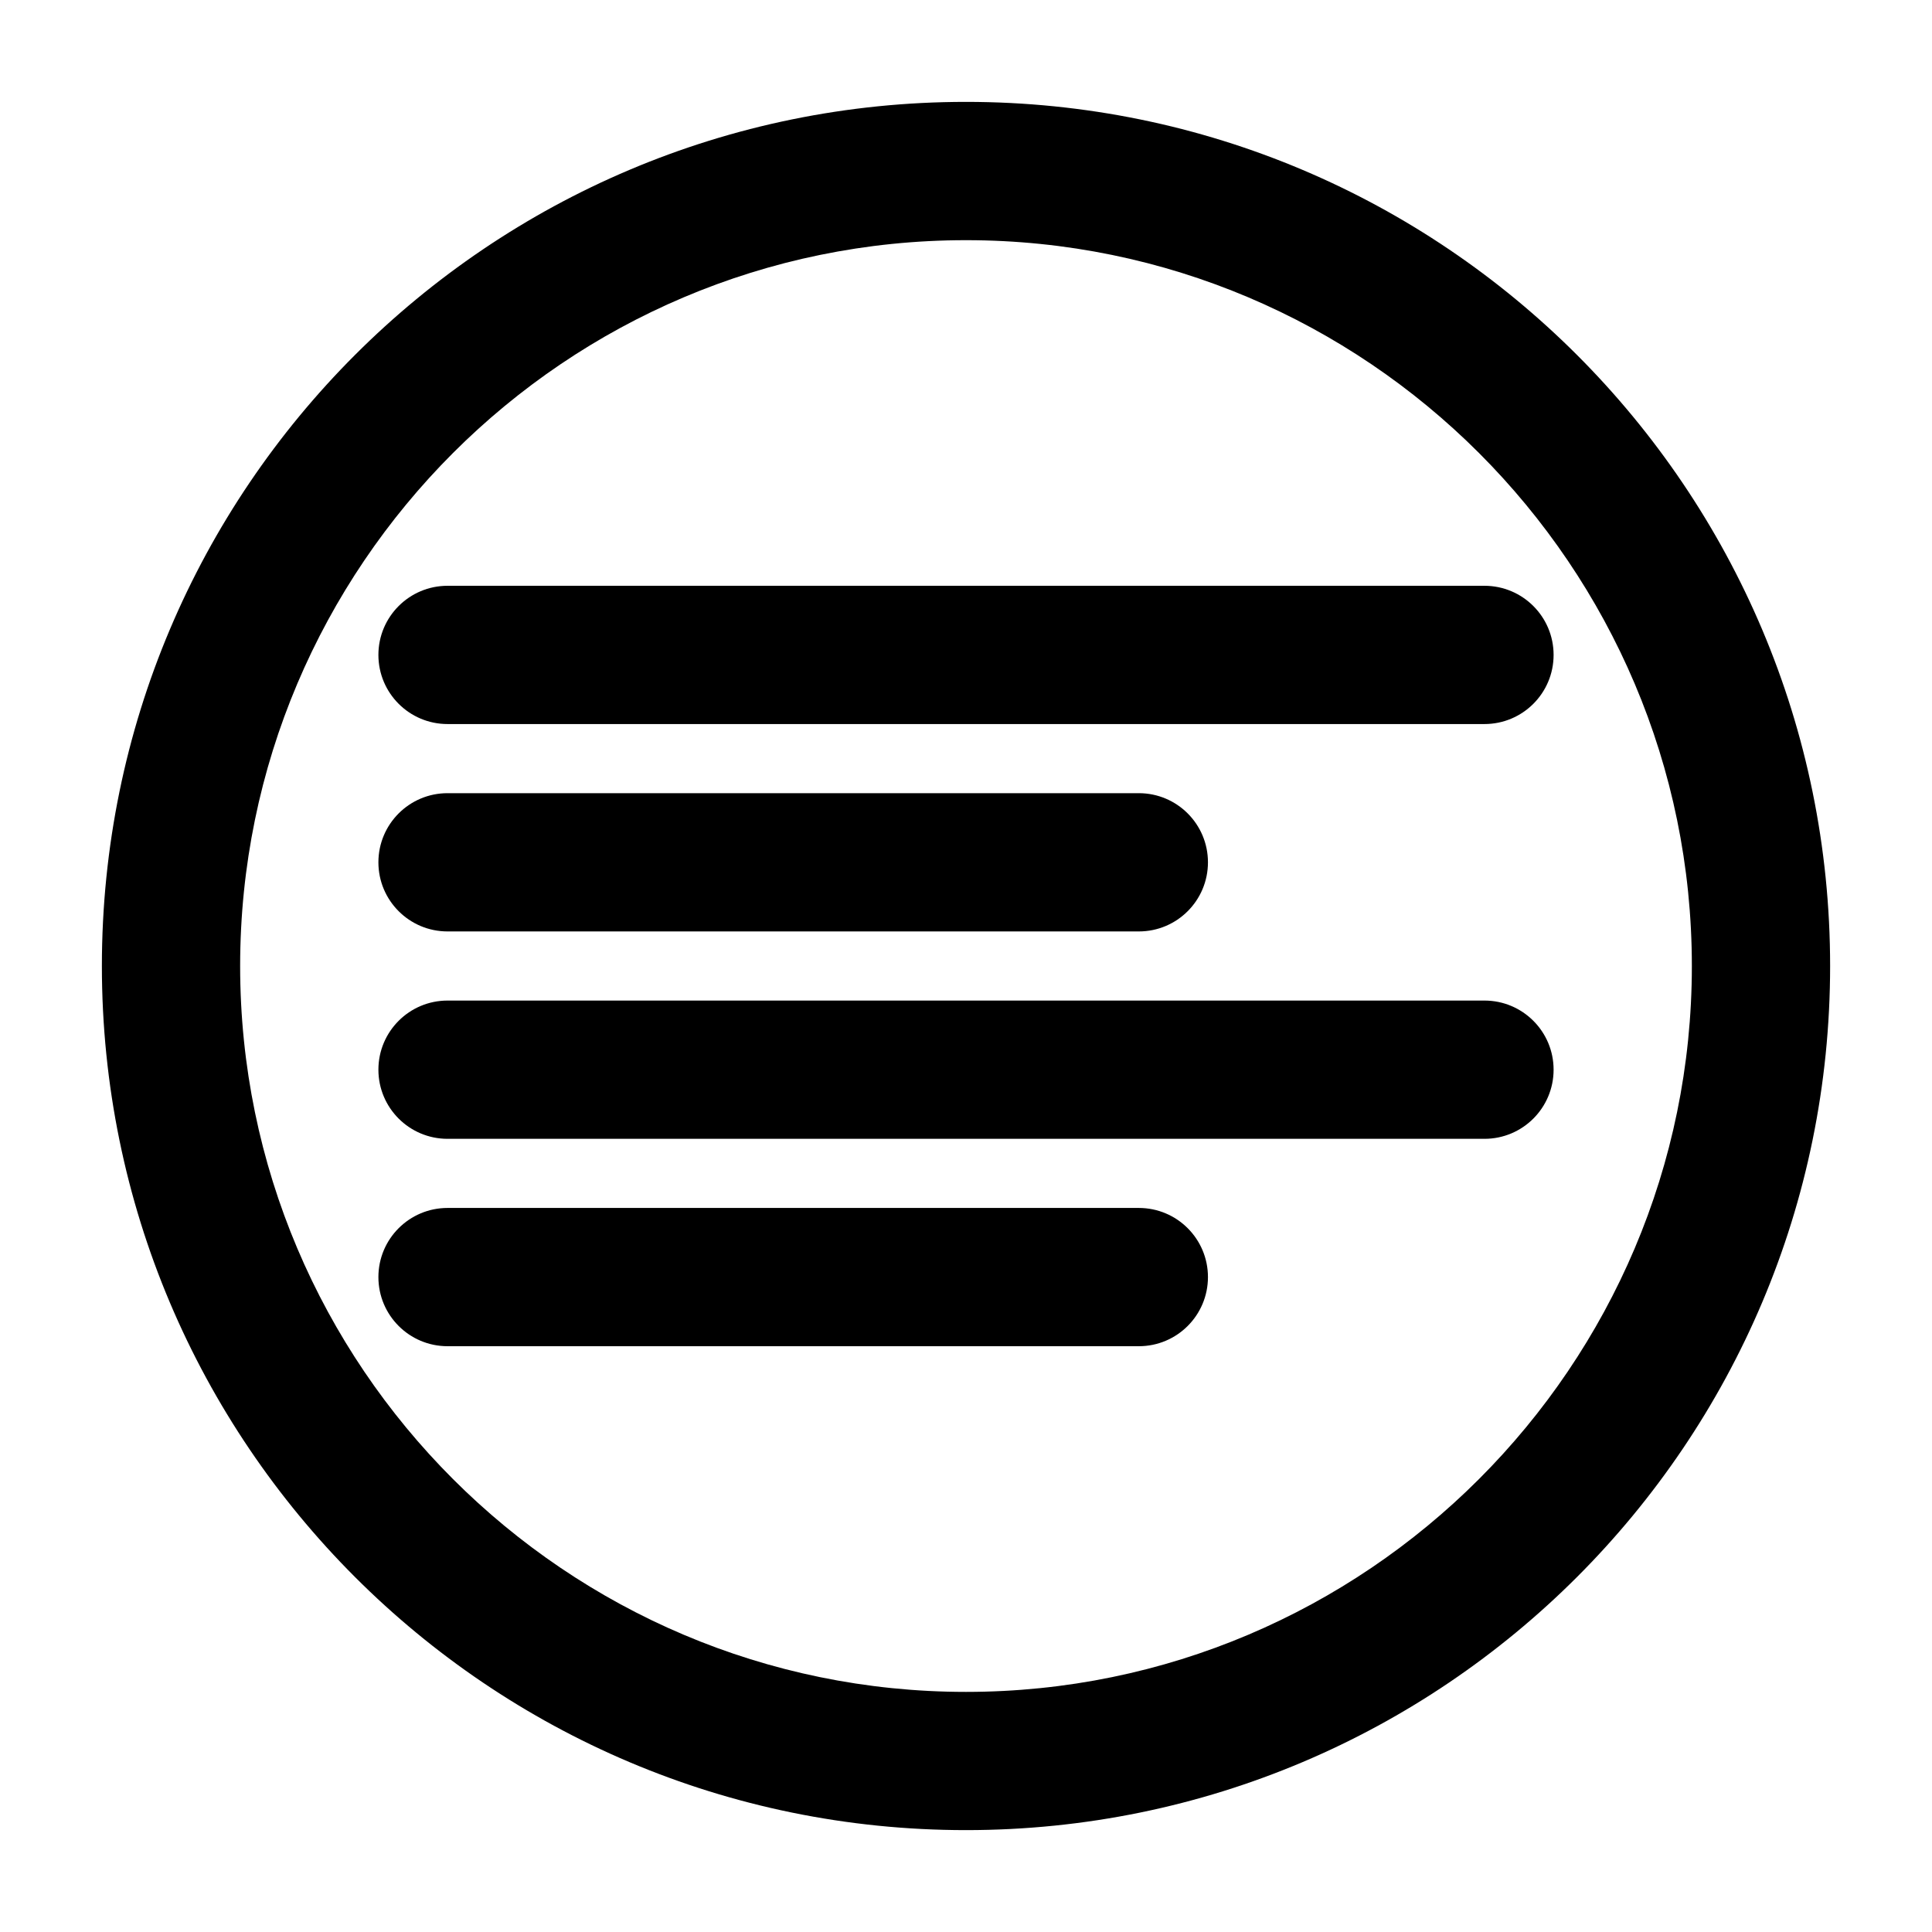
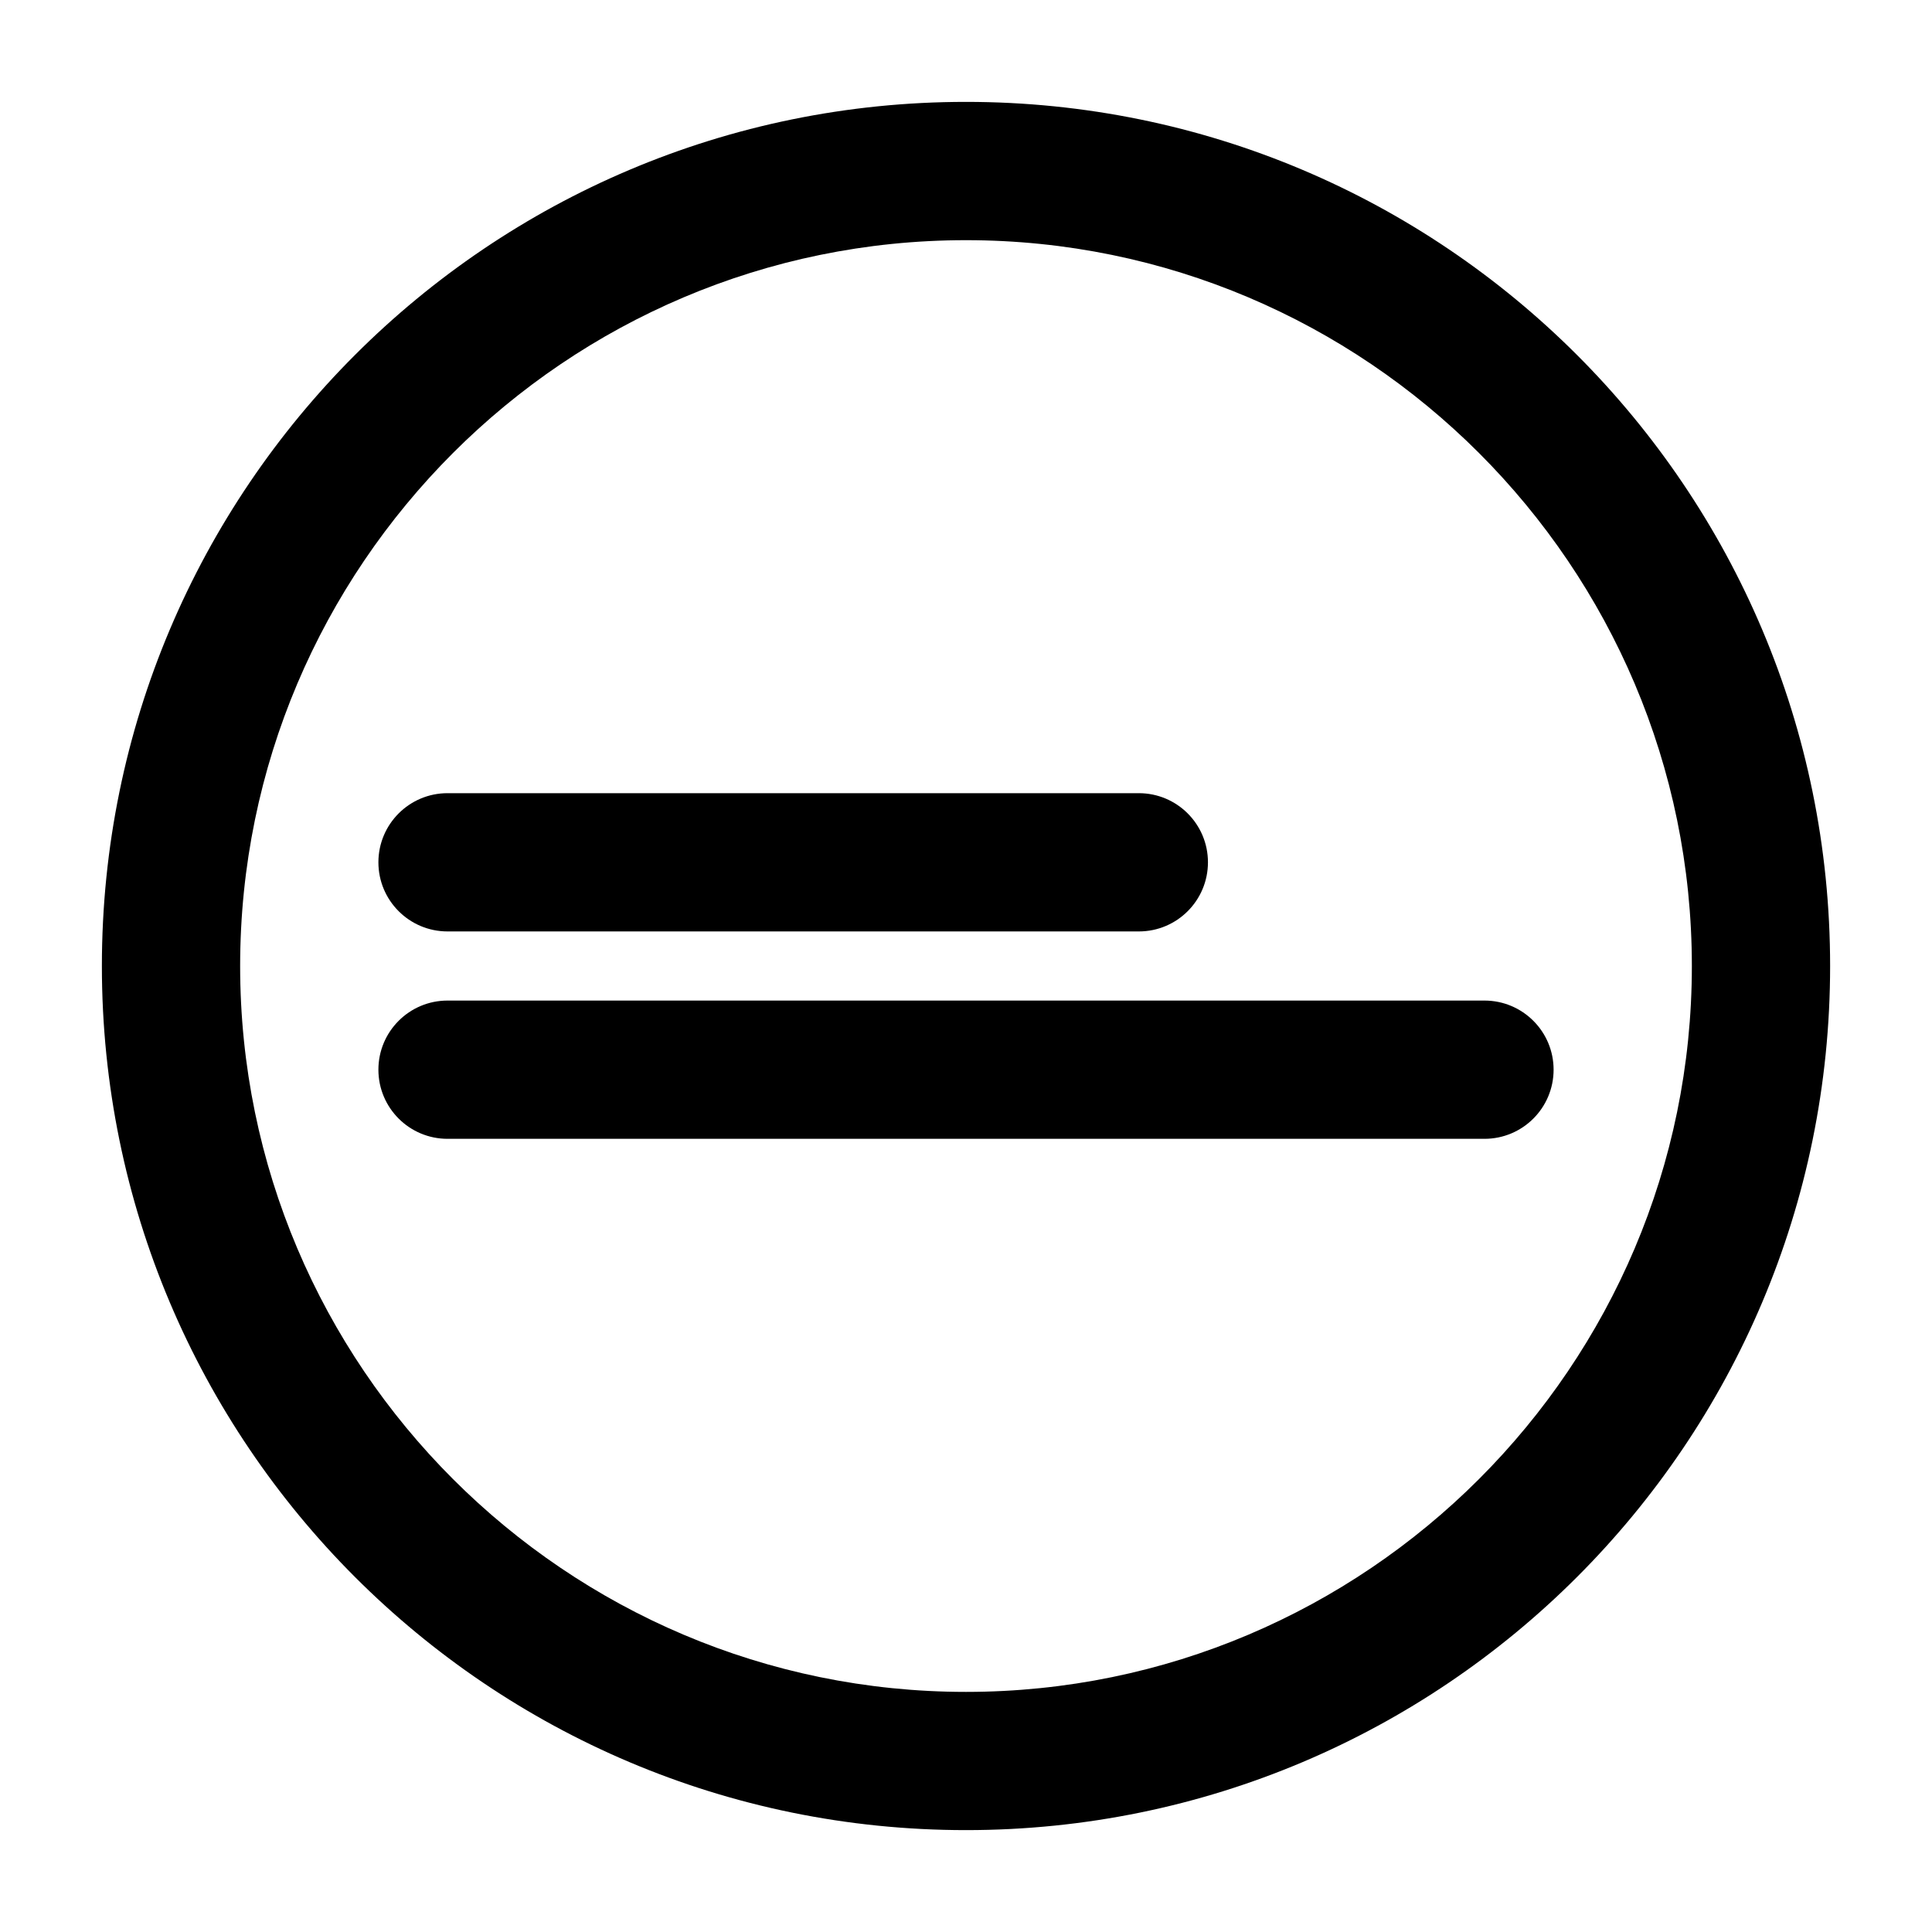
<svg xmlns="http://www.w3.org/2000/svg" fill="#000000" width="800px" height="800px" version="1.1" viewBox="144 144 512 512">
  <g>
-     <path d="m262.6 335.88h274.8c10.117 0 18.32-8.203 18.32-18.32 0-10.117-8.203-18.32-18.32-18.32h-274.8c-10.117 0-18.32 8.203-18.32 18.32 0 10.117 8.199 18.32 18.32 18.32z" />
-     <path d="m445.8 464.12h-183.2c-10.117 0-18.32 8.203-18.32 18.32 0 10.117 8.203 18.32 18.32 18.32h183.2c10.117 0 18.32-8.203 18.32-18.32 0-10.117-8.203-18.32-18.32-18.32z" />
-     <path d="m537.4 409.16h-274.8c-10.117 0-18.32 8.203-18.32 18.32 0 10.117 8.203 18.32 18.32 18.32h274.8c10.117 0 18.32-8.203 18.32-18.32 0-10.117-8.203-18.32-18.32-18.32z" />
+     <path d="m537.4 409.16h-274.8c-10.117 0-18.32 8.203-18.32 18.32 0 10.117 8.203 18.32 18.32 18.32h274.8c10.117 0 18.32-8.203 18.32-18.32 0-10.117-8.203-18.32-18.32-18.32" />
    <path d="m262.6 390.84h183.2c10.117 0 18.32-8.203 18.32-18.32 0-10.117-8.203-18.32-18.32-18.32h-183.2c-10.117 0-18.32 8.203-18.32 18.32 0 10.117 8.199 18.32 18.32 18.32z" />
    <path d="m400 171c-126.48 0-229 102.53-229 229 0 126.47 102.53 229 229 229s229-102.53 229-229c0-126.48-102.53-229-229-229zm0 421.37c-106.07 0-192.36-86.293-192.36-192.36s86.293-192.36 192.36-192.36 192.36 86.293 192.36 192.36-86.293 192.36-192.36 192.36z" />
  </g>
</svg>